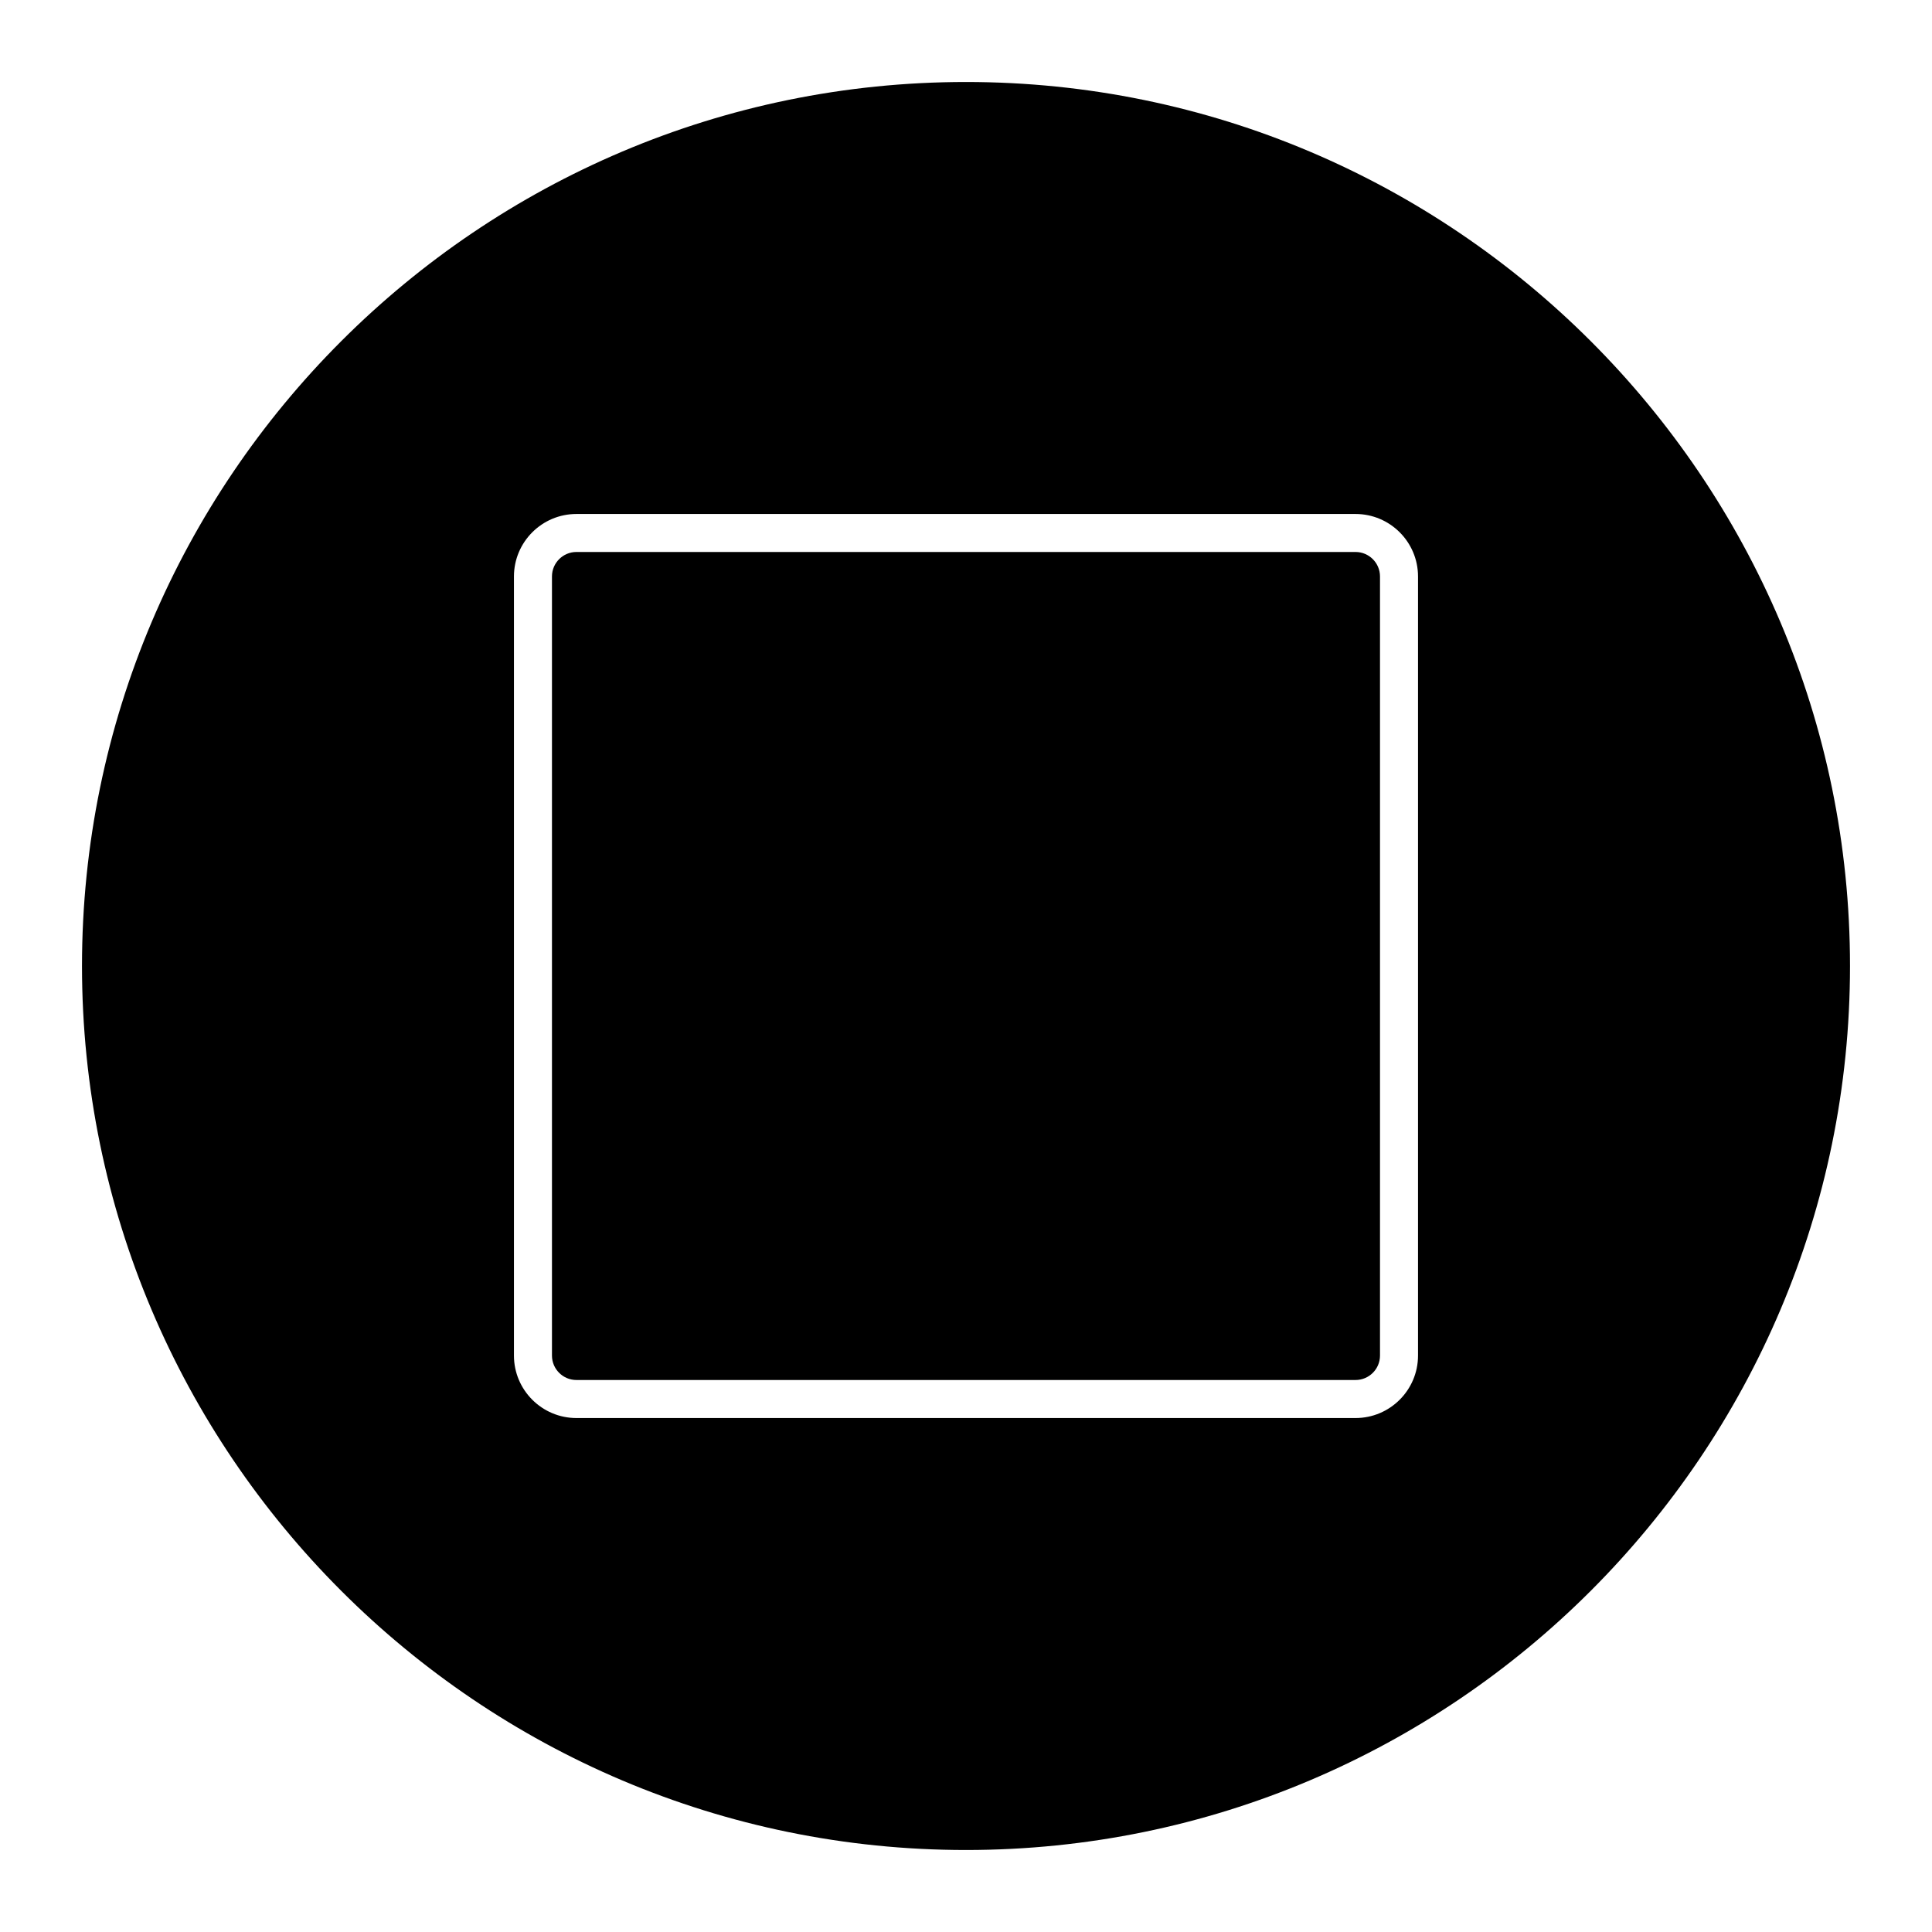
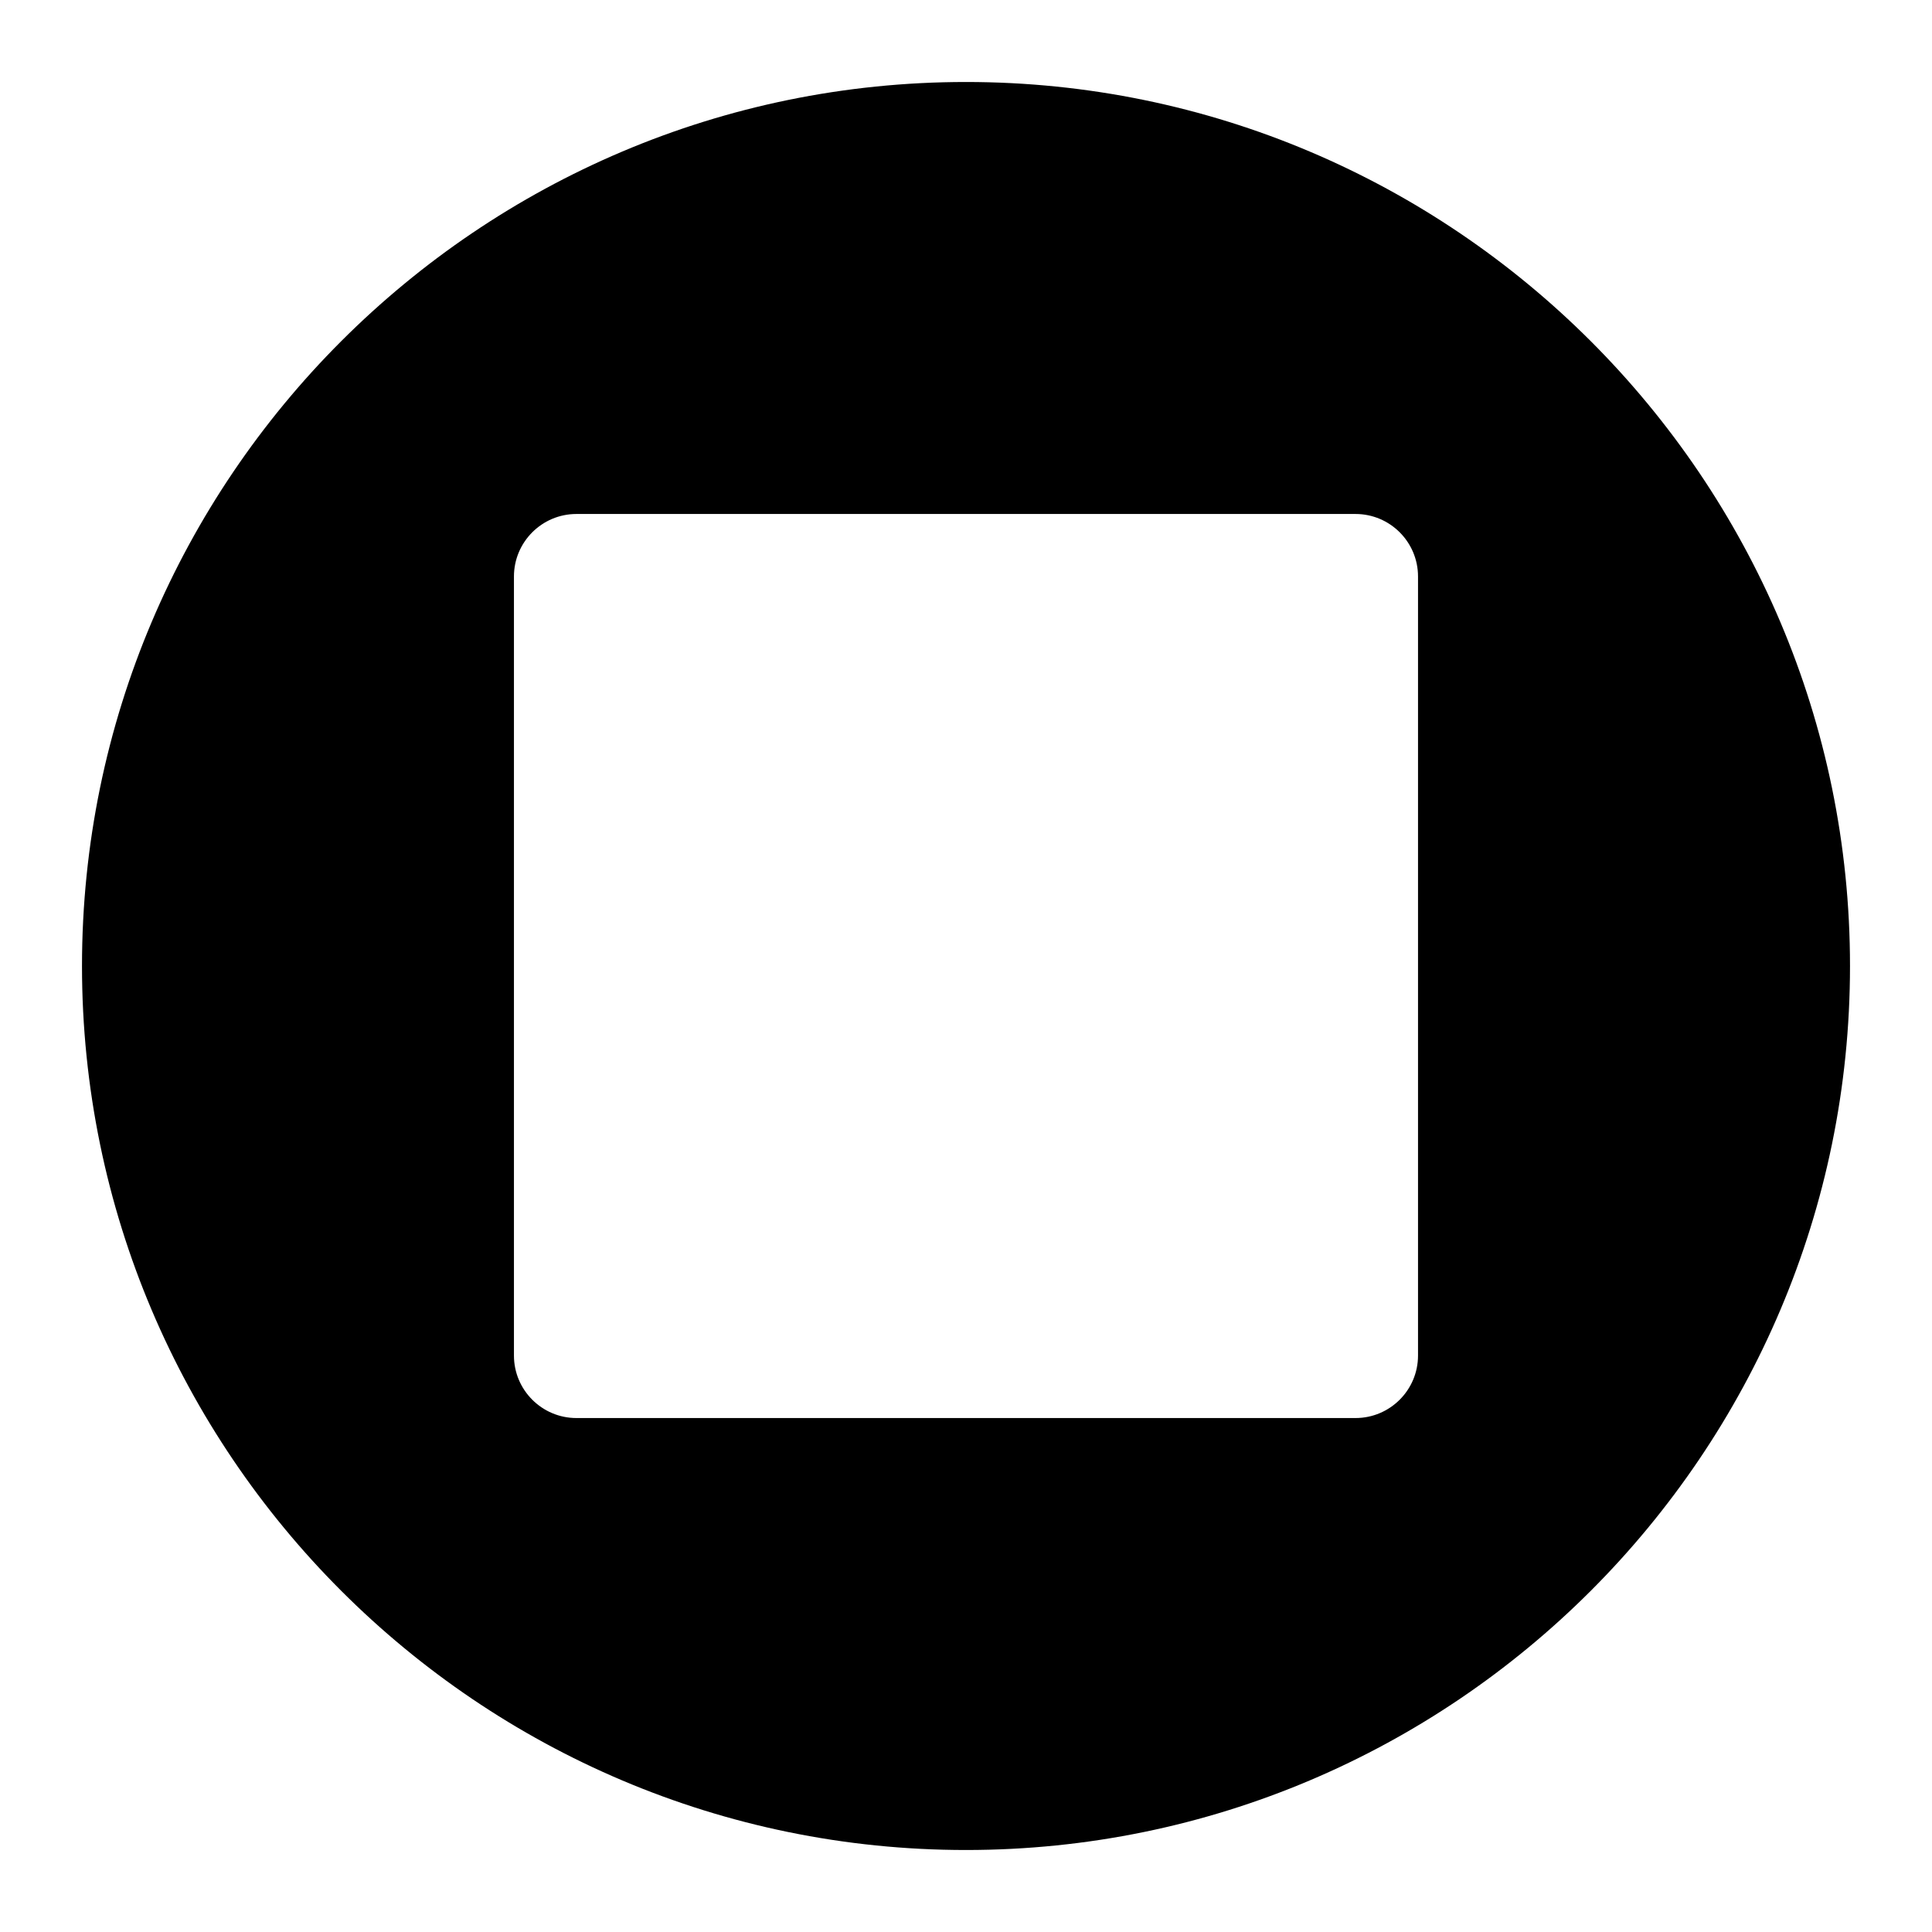
<svg xmlns="http://www.w3.org/2000/svg" fill="#000000" width="800px" height="800px" version="1.1" viewBox="144 144 512 512">
  <g>
-     <path d="m503.23 290.28h-206.47c-3.57 0-6.484 2.91-6.484 6.484v206.47c0 3.578 2.91 6.481 6.484 6.481h206.47c3.578 0 6.484-2.902 6.484-6.481v-206.47c0-3.57-2.91-6.484-6.484-6.484z" />
    <path d="m400 165.73c-129.18 0-234.27 105.09-234.27 234.27 0 129.18 105.09 234.27 234.27 234.27 129.18 0 234.27-105.09 234.27-234.27 0.004-129.18-105.09-234.27-234.27-234.27zm119.79 337.51c0 9.129-7.43 16.555-16.559 16.555h-206.47c-9.129 0-16.559-7.422-16.559-16.555v-206.47c0-9.129 7.426-16.559 16.559-16.559h206.47c9.133 0 16.559 7.426 16.559 16.559z" />
  </g>
</svg>